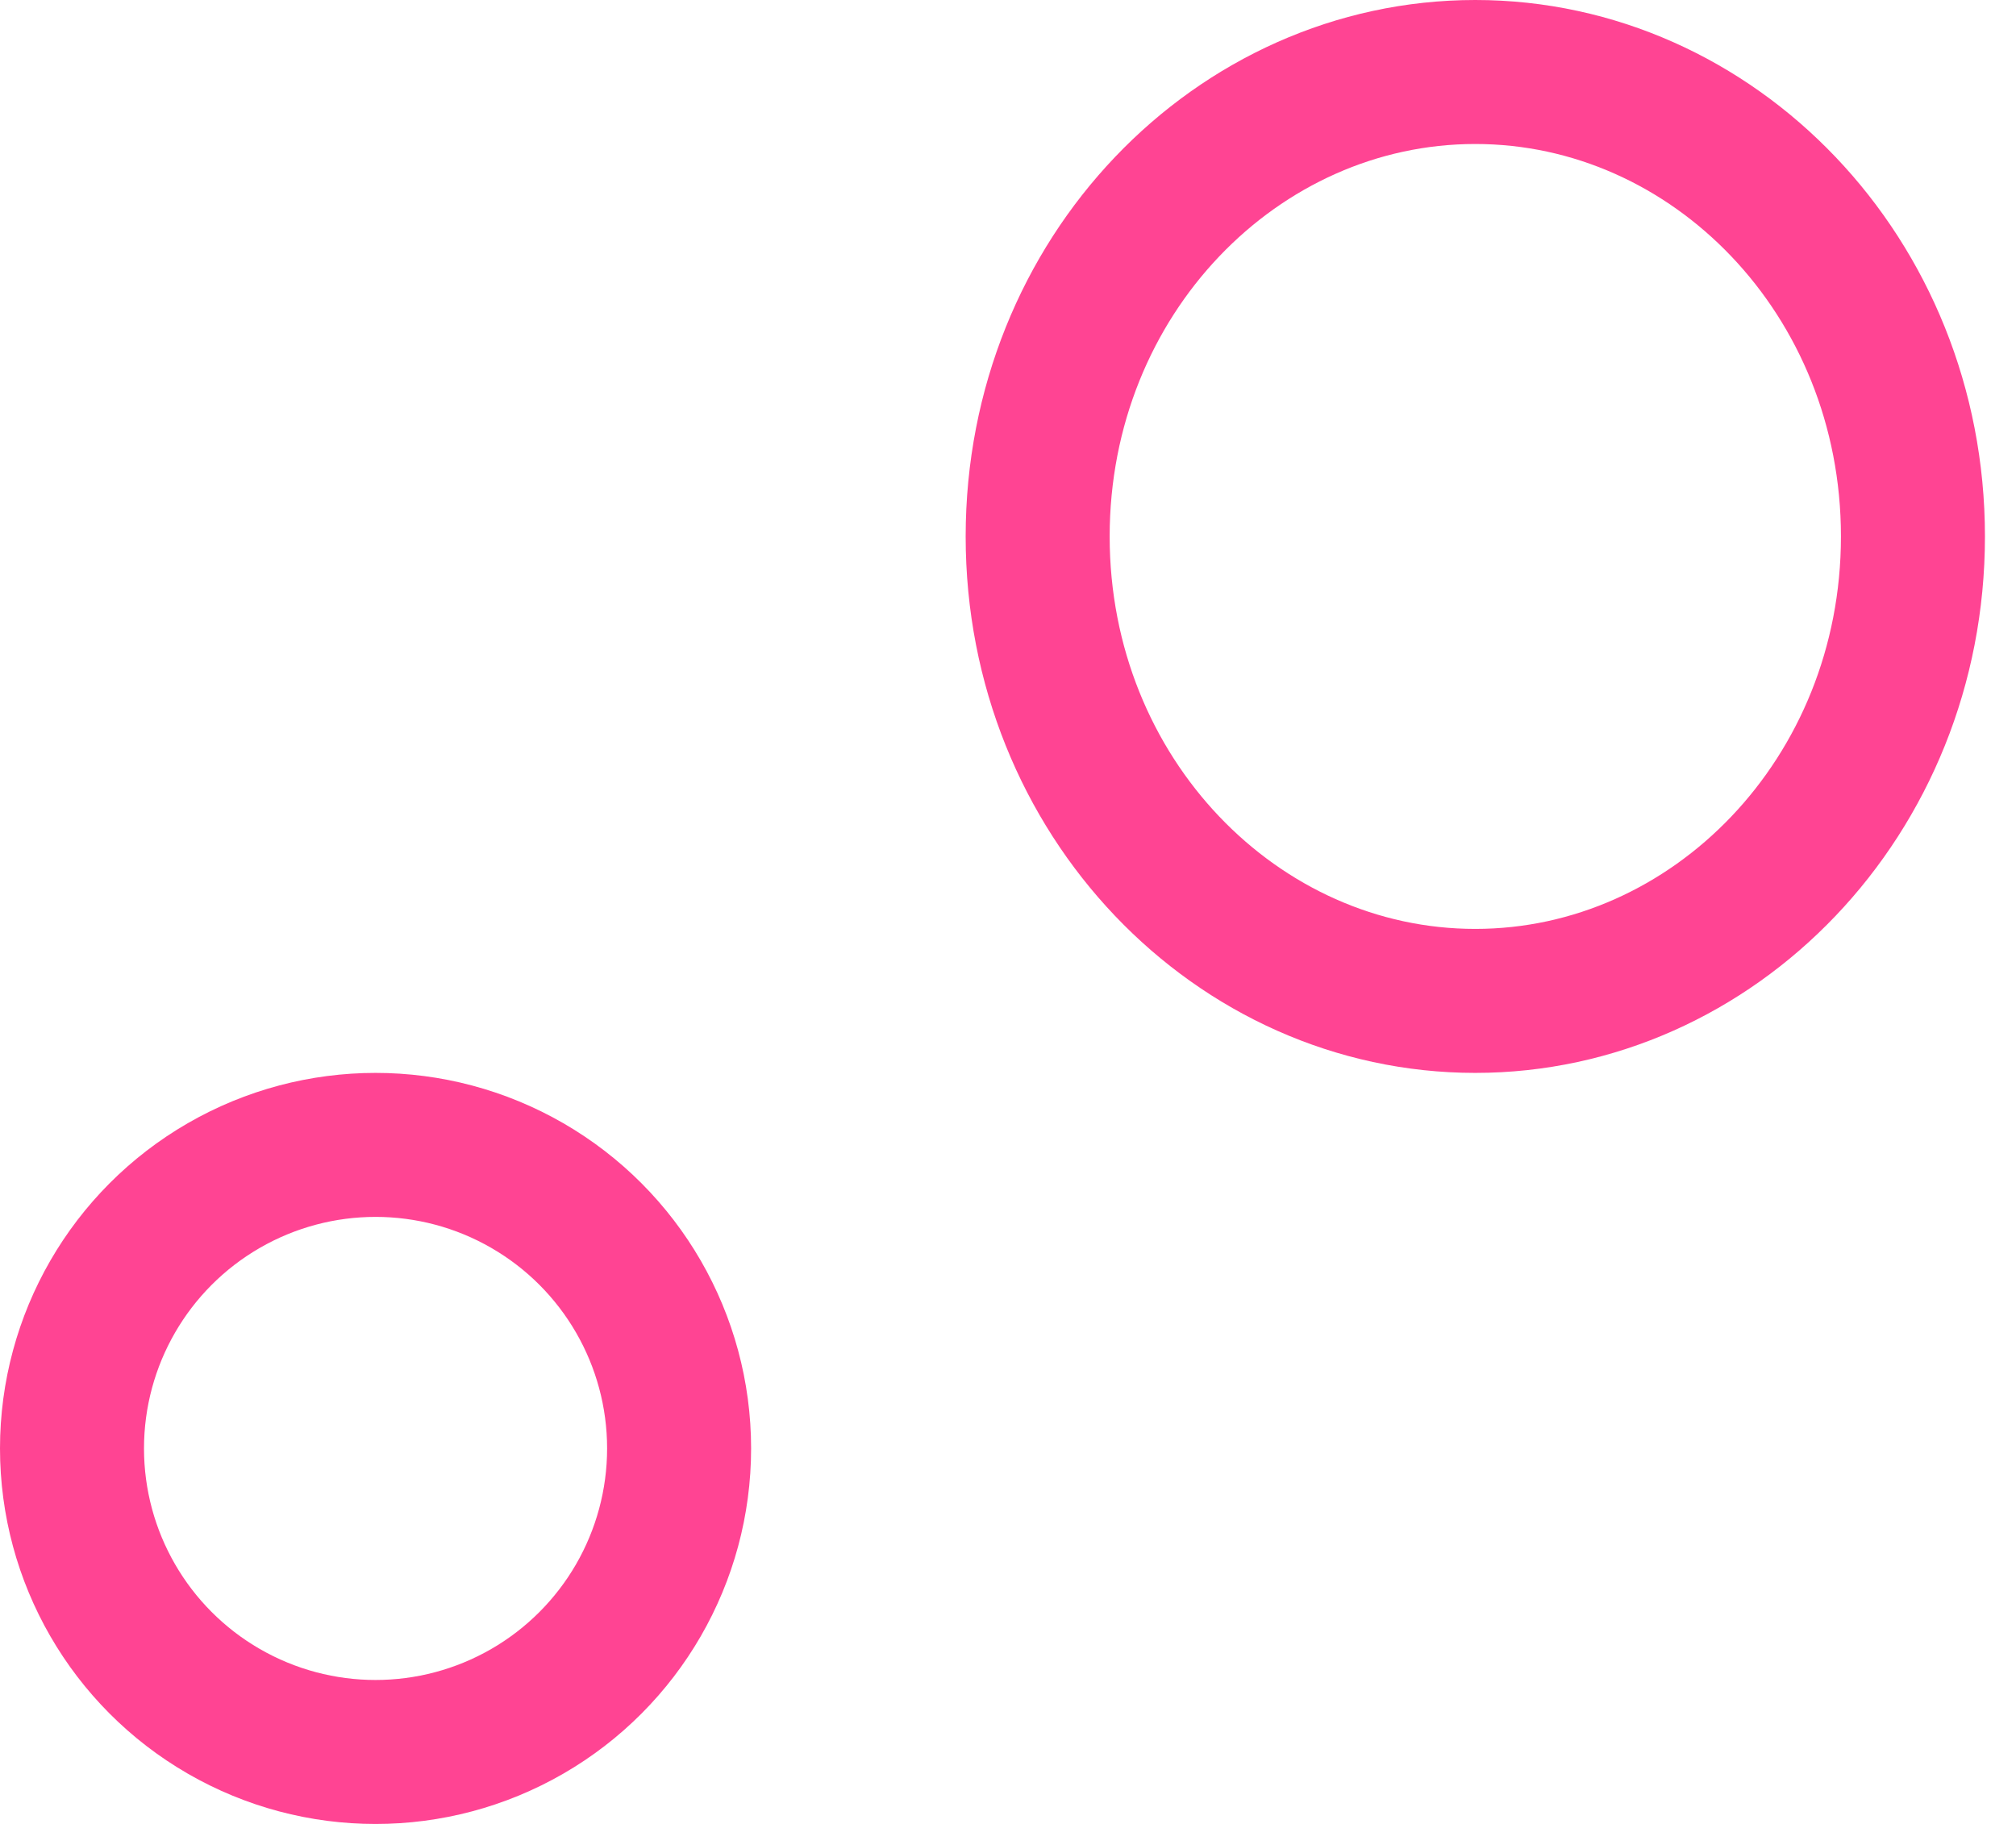
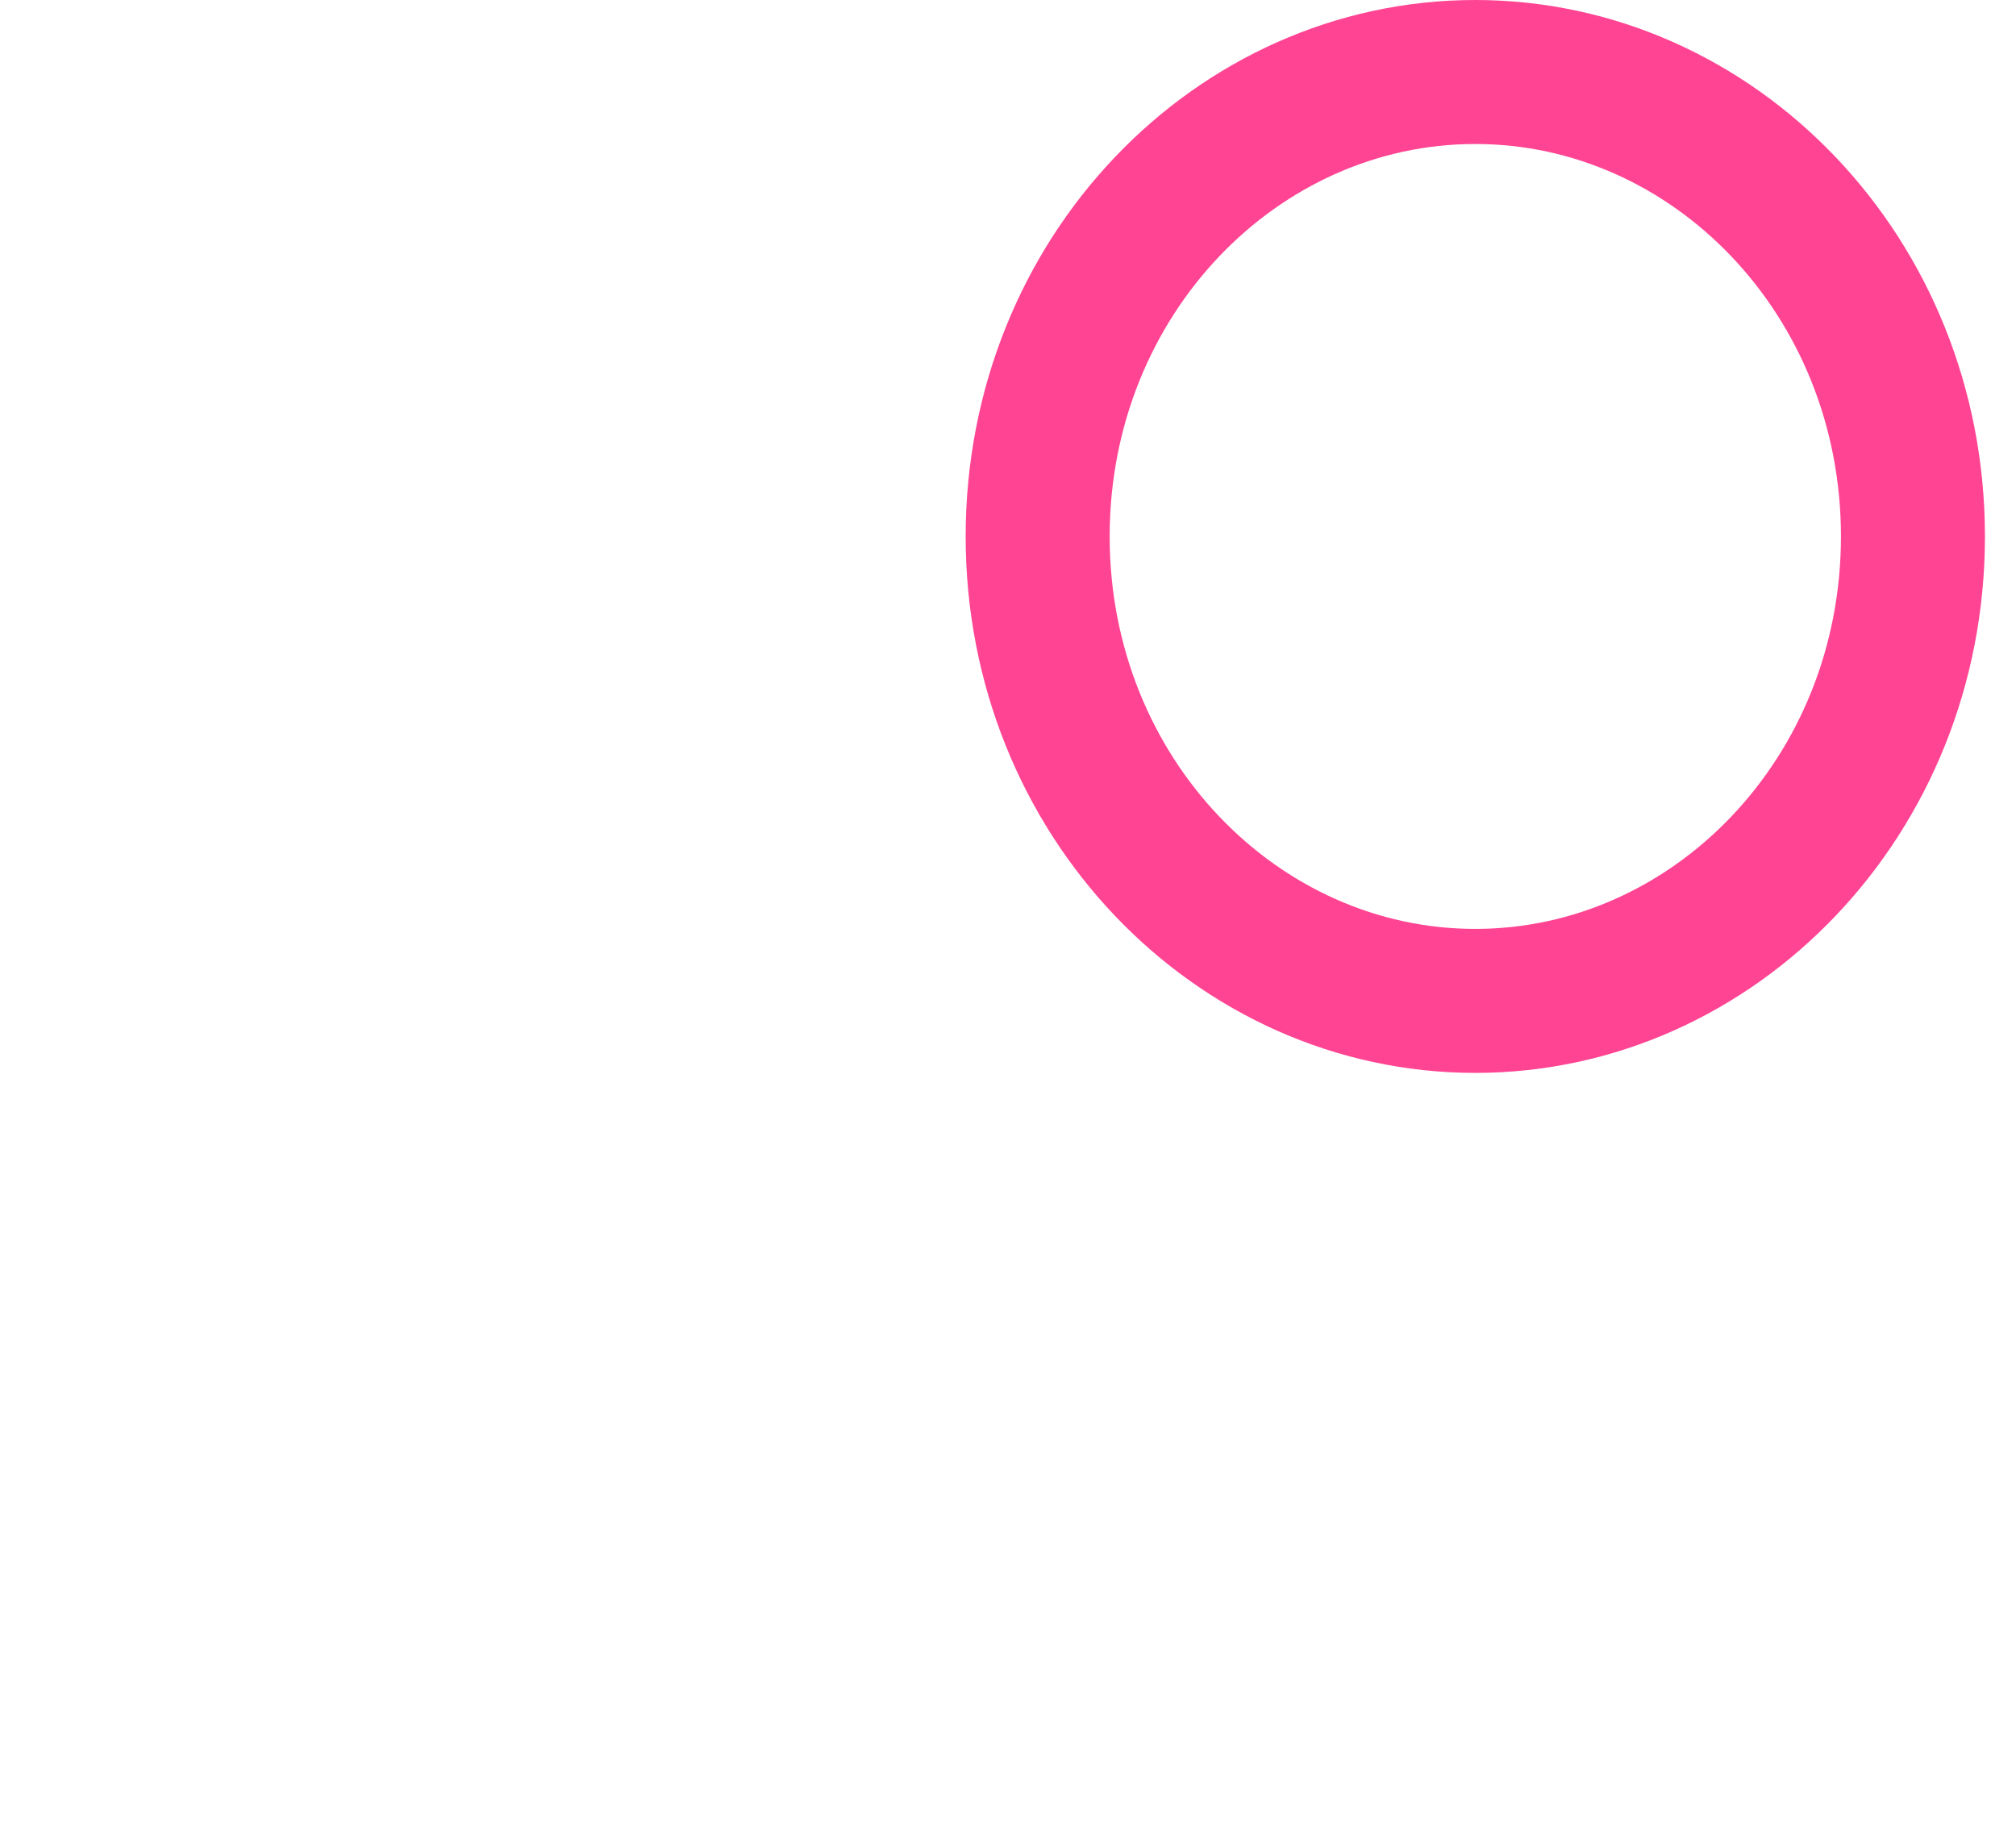
<svg xmlns="http://www.w3.org/2000/svg" width="42" height="38" viewBox="0 0 42 38" fill="none">
-   <circle cx="7.824" cy="30.177" r="6.324" stroke="#FF4493" stroke-width="3" />
-   <path d="M39.853 11.177C39.853 16.594 35.699 20.853 30.735 20.853C25.771 20.853 21.618 16.594 21.618 11.177C21.618 5.759 25.771 1.5 30.735 1.5C35.699 1.5 39.853 5.759 39.853 11.177Z" stroke="#FF4493" stroke-width="3" />
+   <path d="M39.853 11.177C39.853 16.594 35.699 20.853 30.735 20.853C25.771 20.853 21.618 16.594 21.618 11.177C21.618 5.759 25.771 1.5 30.735 1.5C35.699 1.5 39.853 5.759 39.853 11.177" stroke="#FF4493" stroke-width="3" />
</svg>